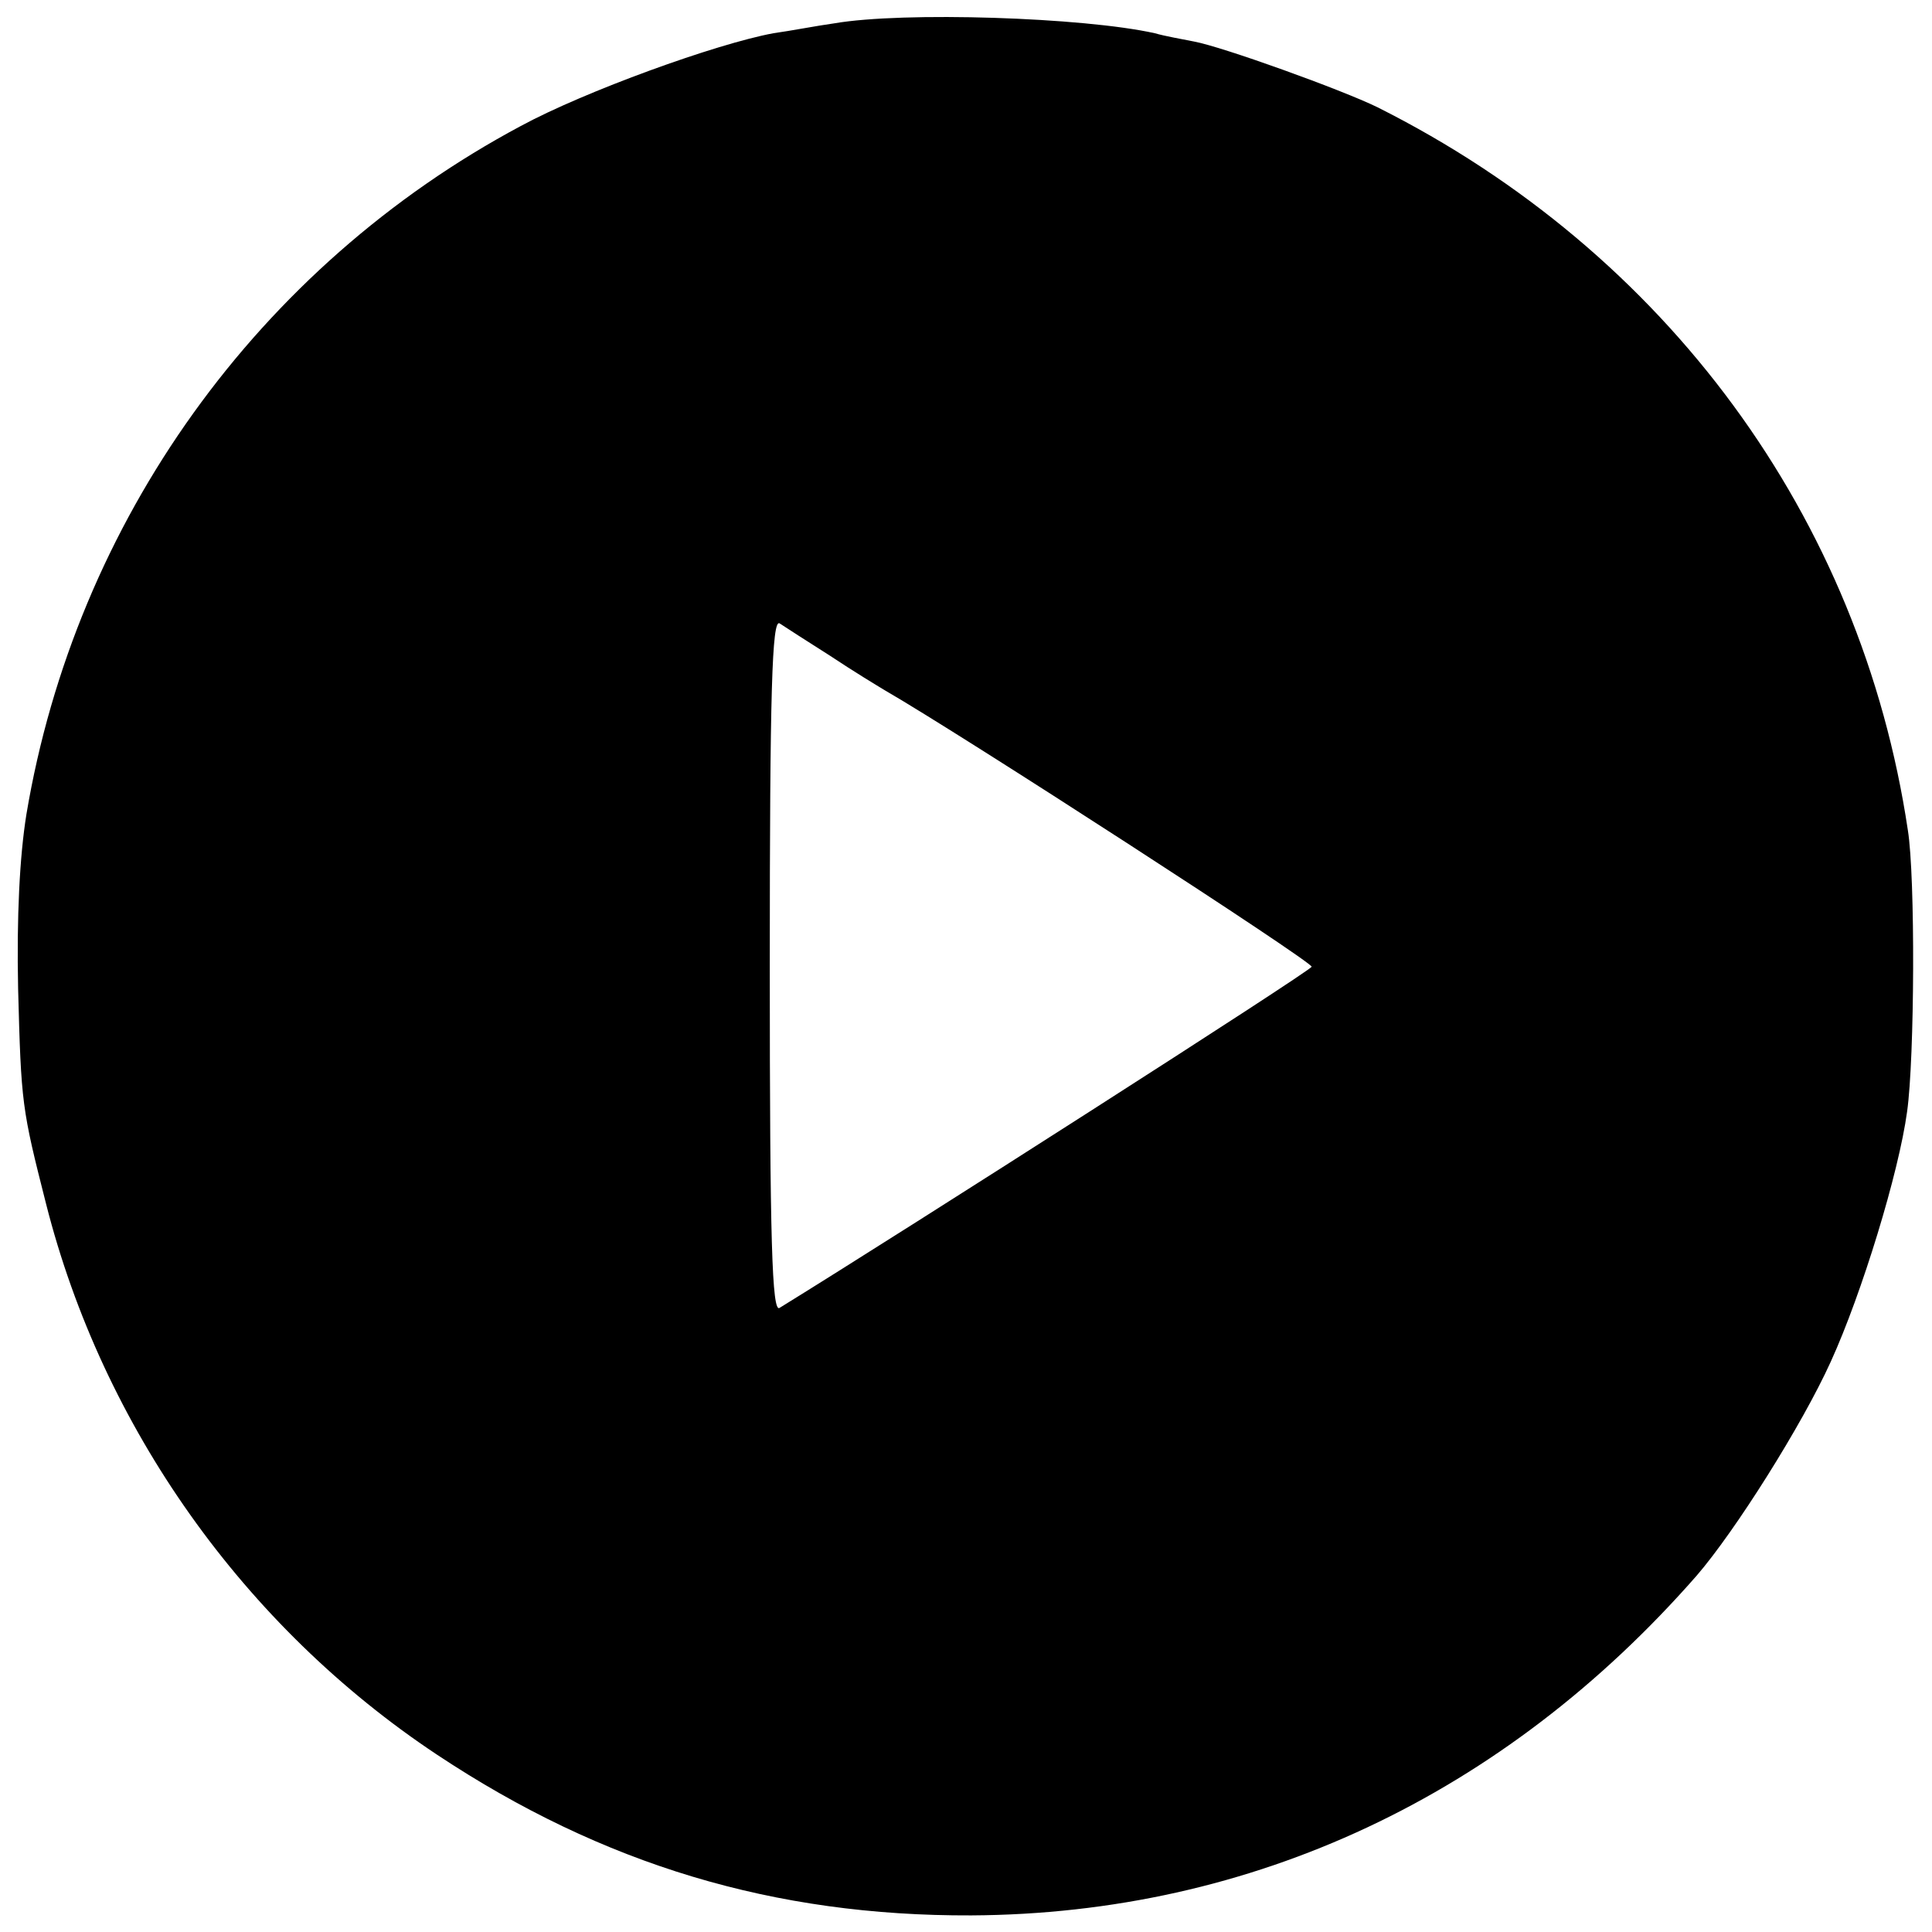
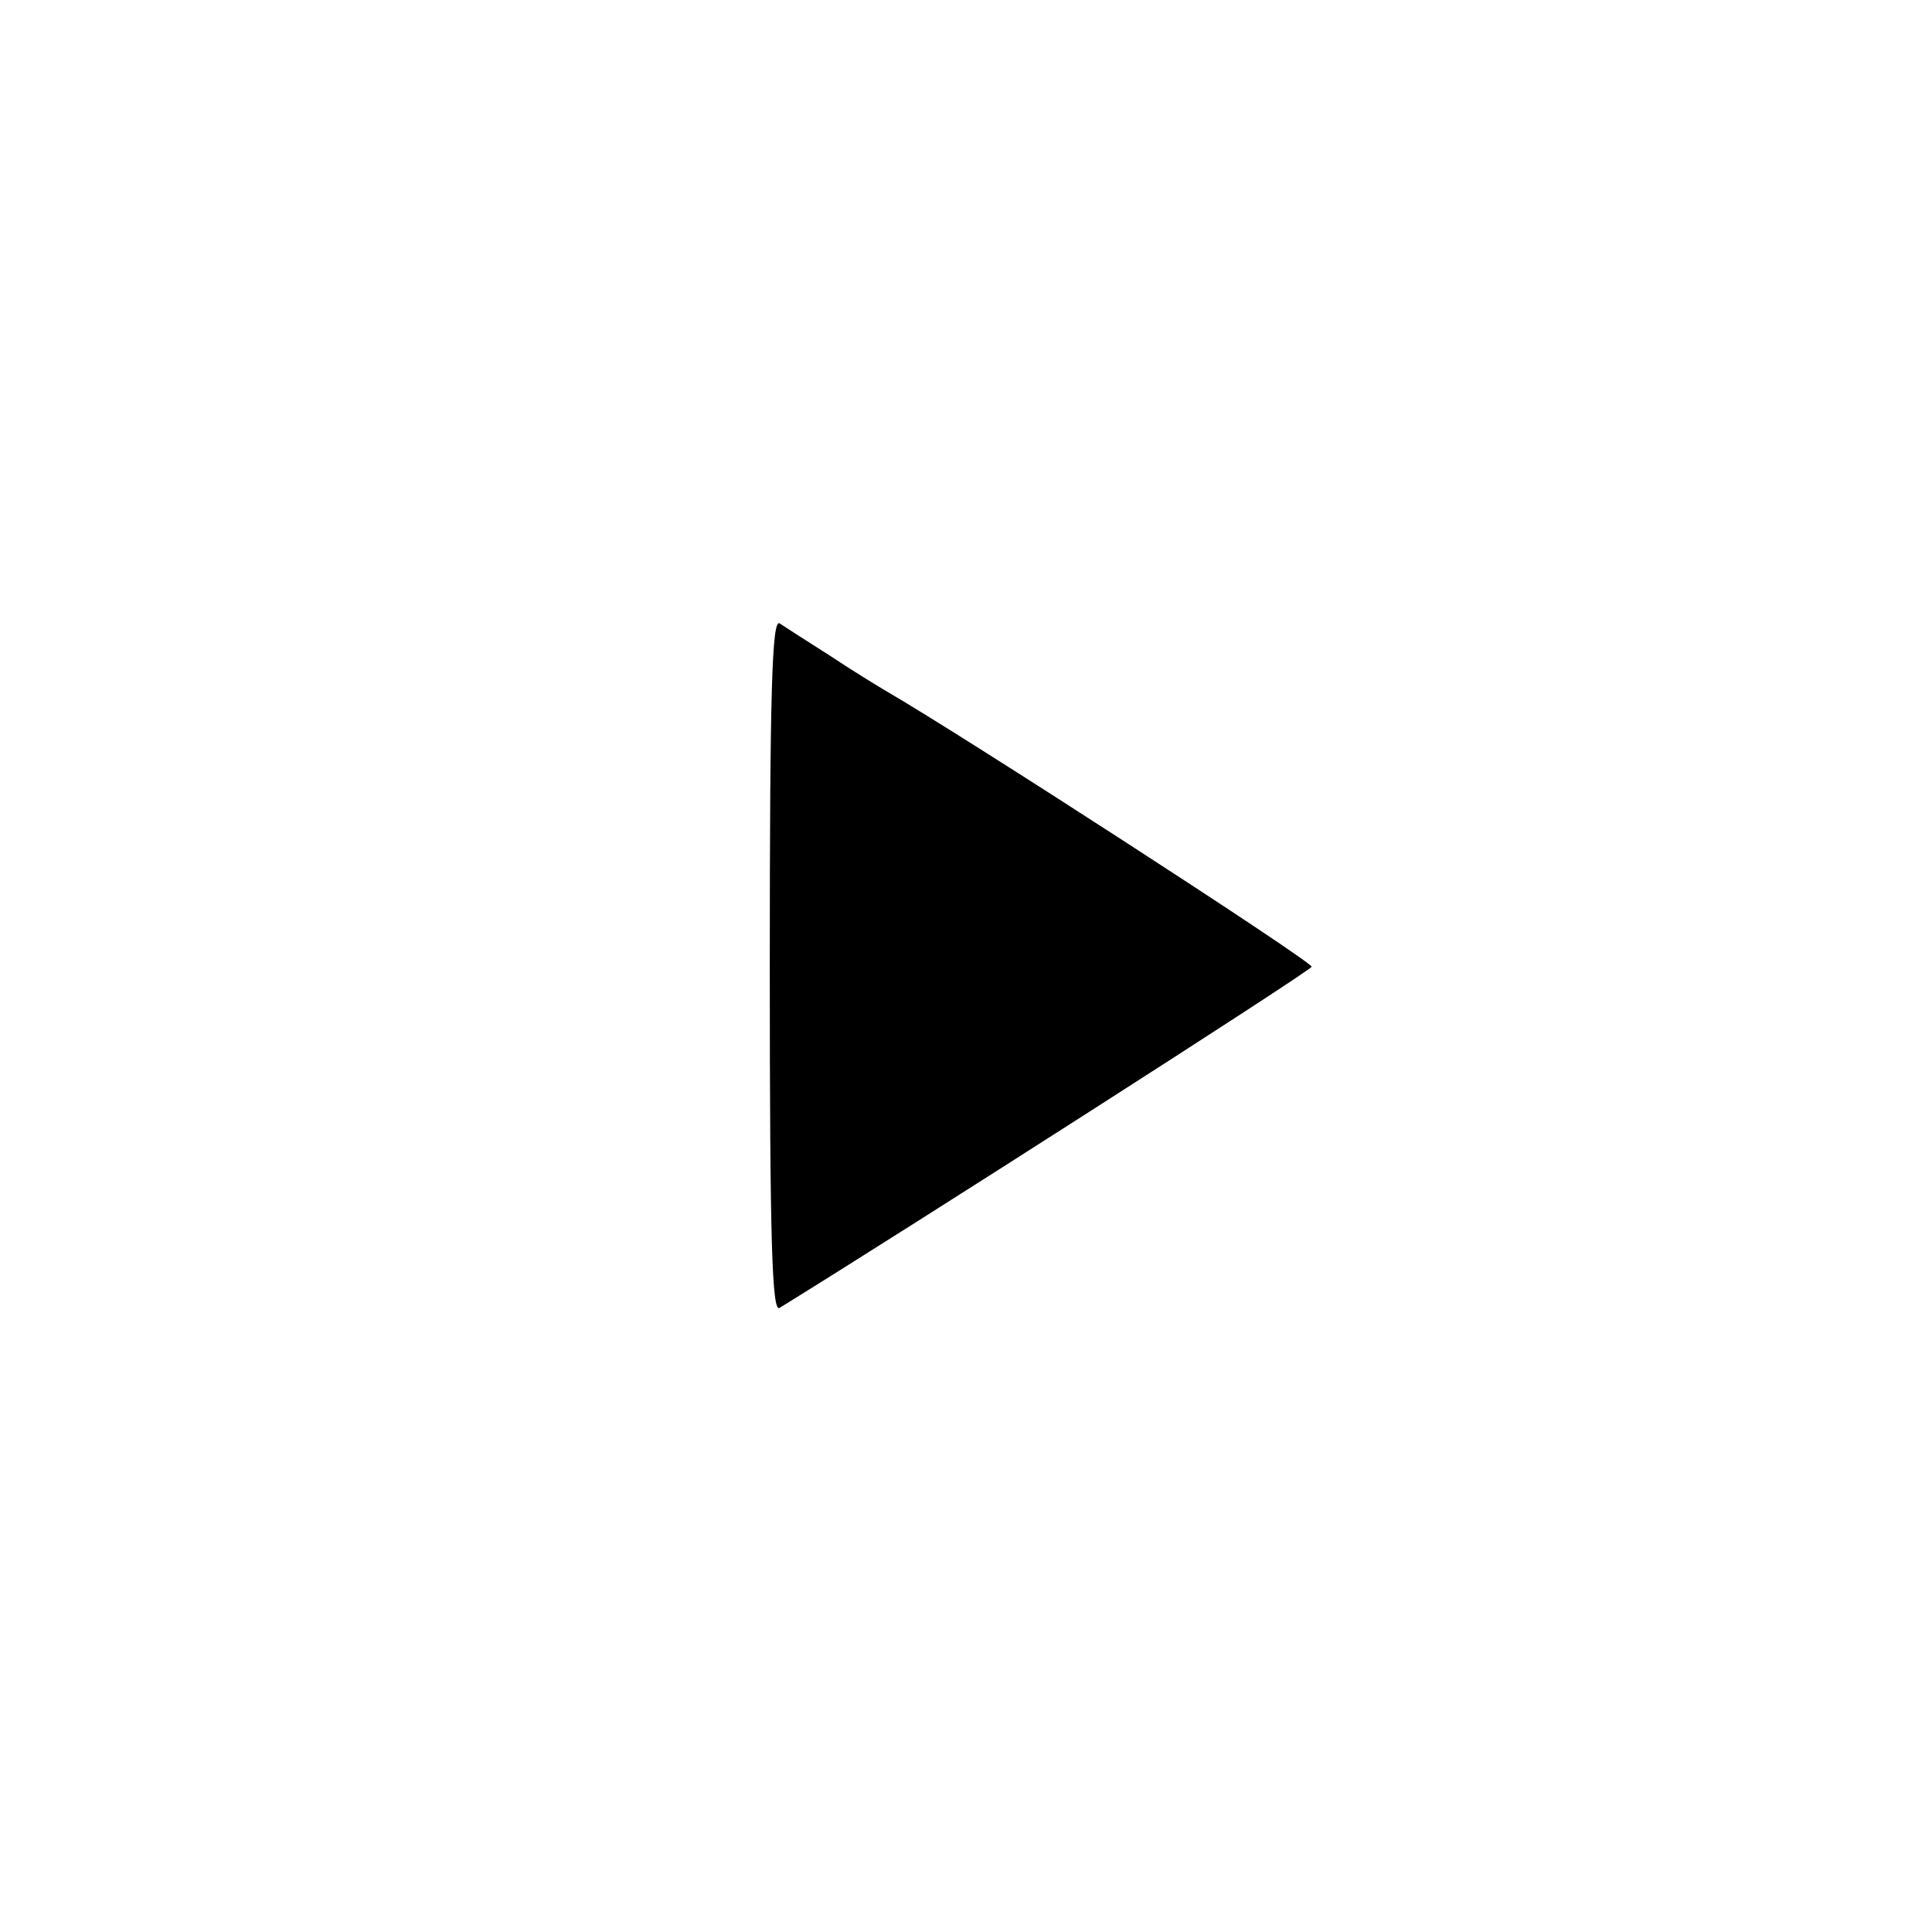
<svg xmlns="http://www.w3.org/2000/svg" version="1.0" width="256pt" height="256pt" viewBox="0 0 256 256" preserveAspectRatio="xMidYMid meet">
  <g transform="translate(0,256) scale(0.1,-0.1)" fill="#000000" stroke="none">
-     <path d="M1105 2529 c-22 -3 -58 -10 -80 -13 -76 -14 -250 -77 -335 -123 -348 -186 -590 -524 -655 -912 -9 -56 -13 -136 -11 -231 4 -153 5 -159 37 -285 75 -296 262 -560 518 -730 220 -146 447 -214 708 -213 373 2 706 159 961 450 51 59 140 200 178 284 41 90 90 250 101 331 10 71 11 311 1 373 -62 415 -320 766 -703 958 -47 23 -205 80 -243 87 -15 3 -38 7 -52 11 -94 21 -333 29 -425 13z m-5 -838 c30 -20 63 -40 73 -46 99 -57 567 -360 565 -366 -2 -6 -538 -349 -705 -452 -10 -7 -13 87 -13 453 0 366 3 460 13 454 6 -4 37 -24 67 -43z" />
+     <path d="M1105 2529 z m-5 -838 c30 -20 63 -40 73 -46 99 -57 567 -360 565 -366 -2 -6 -538 -349 -705 -452 -10 -7 -13 87 -13 453 0 366 3 460 13 454 6 -4 37 -24 67 -43z" />
  </g>
</svg>